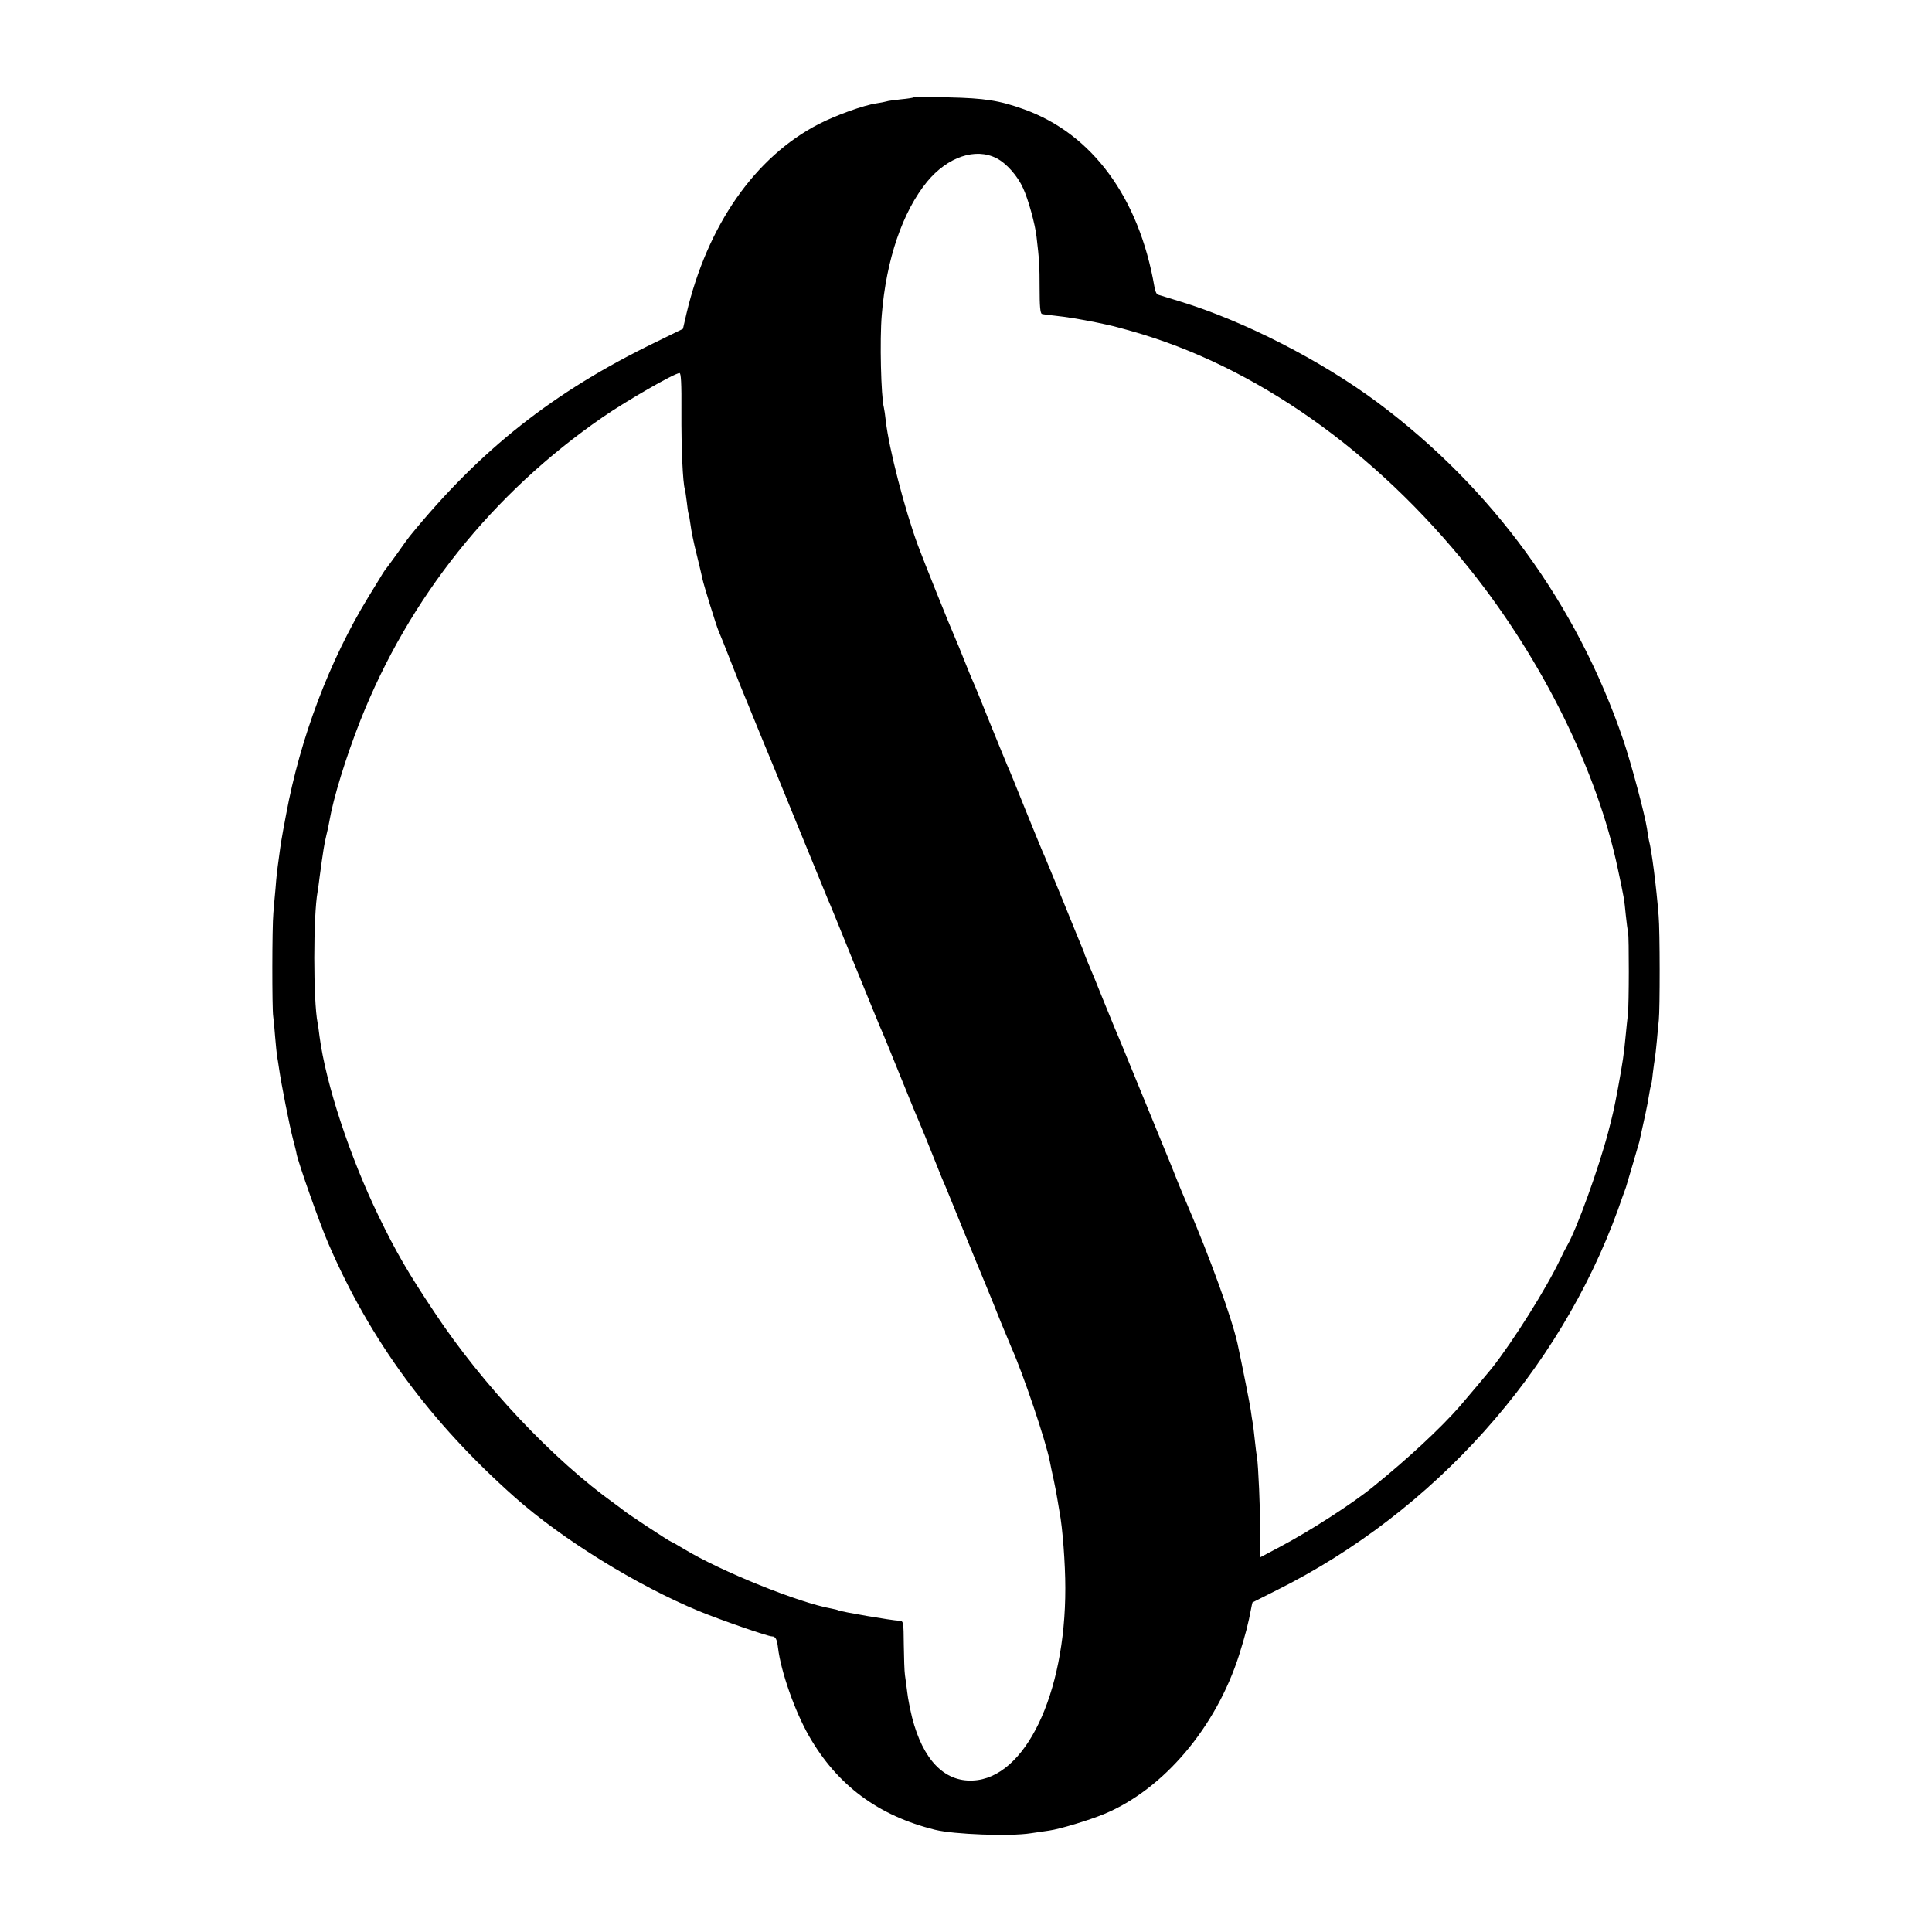
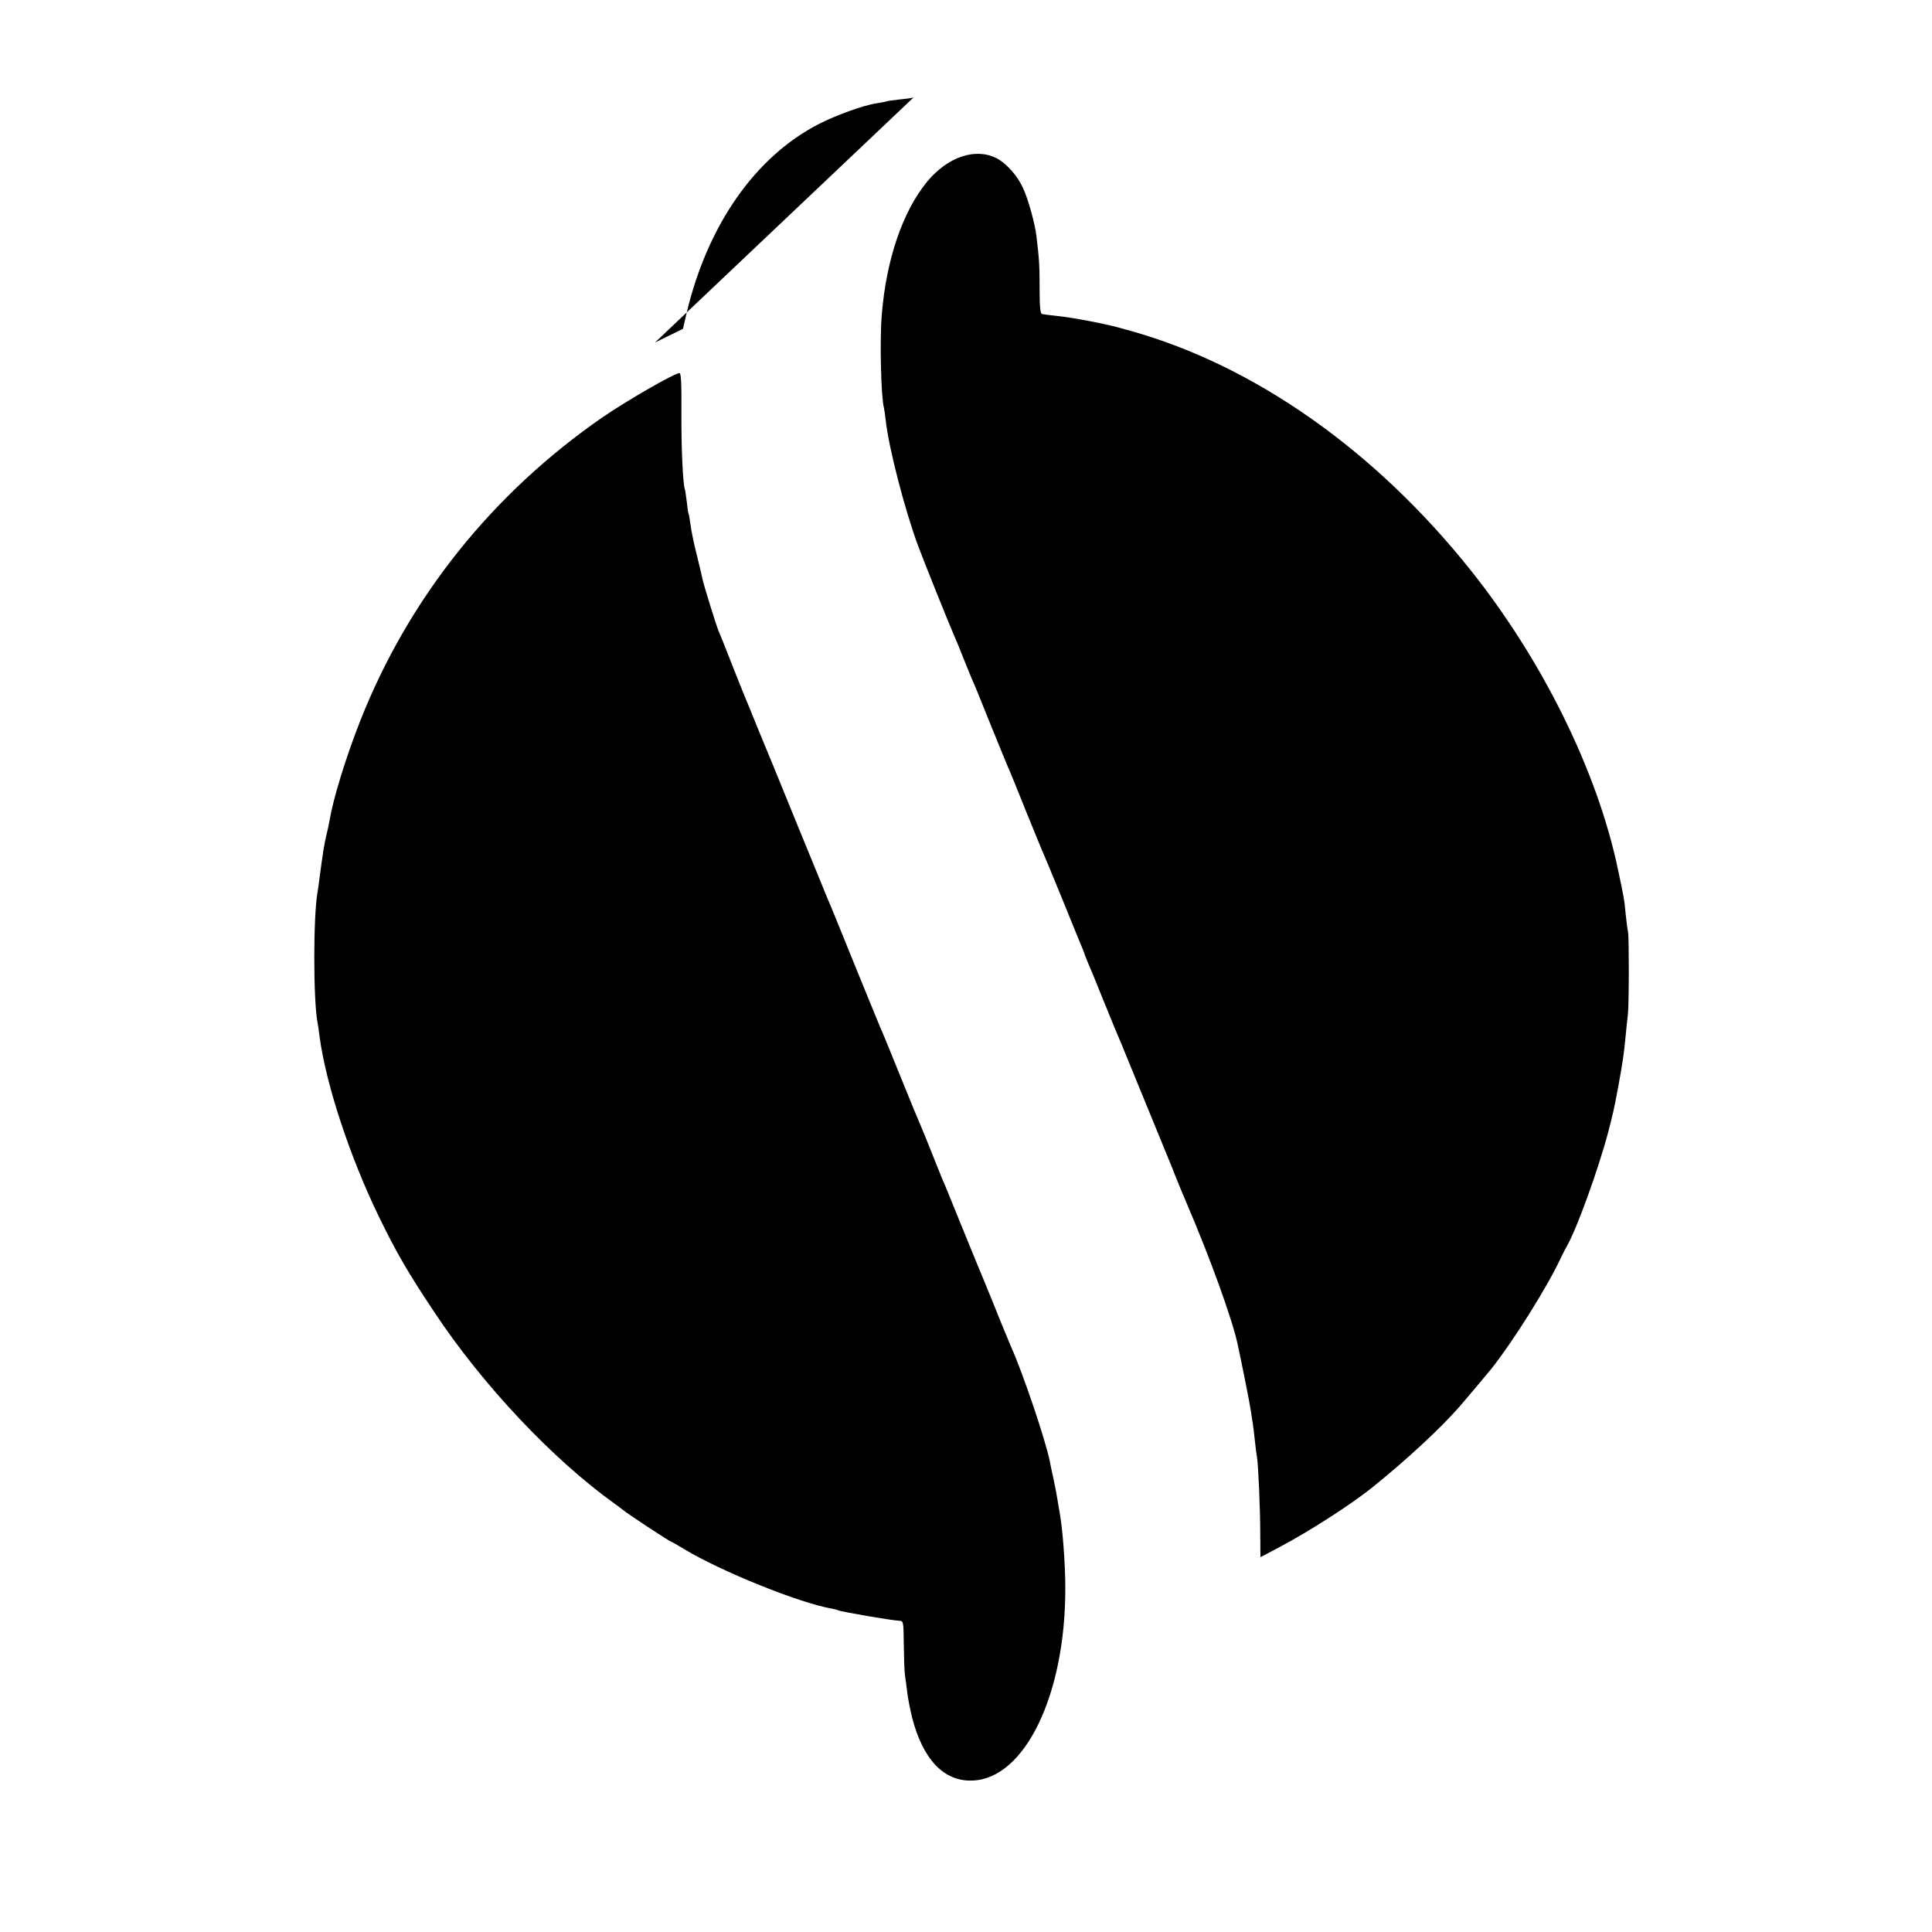
<svg xmlns="http://www.w3.org/2000/svg" version="1.0" width="1000pt" height="1000pt" viewBox="0 0 1000 1000" preserveAspectRatio="xMidYMid meet">
  <g transform="translate(0,1000) scale(0.1,-0.1)" fill="#000000" stroke="none">
-     <path d="M4729 9496 c-2 -2 -32 -7 -66 -10 -35 -4 -68 -8 -75 -11 -7 -2 -31 -7 -52 -10 -64 -9 -211 -62 -298 -107 -330 -170 -577 -524 -685 -982 l-18 -78 -145 -71 c-525 -255 -902 -552 -1269 -1002 -9 -11 -38 -51 -65 -90 -28 -38 -52 -72 -55 -75 -3 -3 -11 -14 -18 -25 -7 -11 -41 -68 -77 -126 -201 -329 -352 -729 -425 -1124 -25 -131 -28 -154 -36 -214 -12 -87 -14 -106 -19 -171 -4 -36 -8 -92 -11 -125 -7 -72 -7 -499 -1 -535 2 -14 7 -61 10 -106 4 -44 8 -89 10 -100 2 -10 7 -41 11 -69 11 -76 53 -290 71 -359 9 -34 18 -69 19 -78 10 -50 119 -359 164 -463 217 -504 527 -925 966 -1315 246 -218 629 -455 955 -590 113 -46 354 -130 376 -130 18 0 26 -15 31 -59 15 -124 87 -328 160 -456 146 -255 358 -413 653 -486 97 -24 388 -35 495 -18 33 5 76 11 96 14 56 8 205 53 285 86 307 128 578 448 698 824 33 106 47 160 62 240 3 16 6 30 7 31 1 1 58 29 127 64 812 406 1460 1129 1765 1970 14 41 29 82 32 90 3 8 7 20 9 25 2 6 17 57 34 115 17 58 33 112 35 120 24 106 45 204 50 240 4 24 8 47 10 50 2 3 7 33 10 65 4 33 9 68 11 79 2 10 6 51 10 90 3 39 8 87 10 106 6 59 6 460 -1 540 -12 152 -36 339 -50 390 -2 8 -7 35 -10 60 -11 73 -81 336 -123 460 -240 703 -678 1304 -1272 1747 -292 217 -690 421 -1020 522 -58 18 -110 34 -117 36 -7 2 -15 21 -18 42 -80 461 -322 790 -674 917 -127 46 -205 58 -392 62 -97 2 -178 2 -180 0z m429 -315 c51 -26 109 -91 138 -156 26 -56 62 -186 69 -250 14 -118 16 -151 16 -268 0 -91 3 -129 12 -132 7 -2 37 -6 67 -9 58 -6 131 -18 215 -35 81 -17 86 -18 182 -45 639 -180 1263 -620 1754 -1236 373 -467 657 -1043 763 -1548 32 -150 33 -155 41 -238 4 -38 9 -78 12 -89 5 -28 5 -371 -1 -425 -3 -25 -8 -72 -11 -105 -10 -104 -15 -138 -40 -275 -22 -117 -25 -129 -51 -230 -50 -189 -163 -503 -214 -590 -5 -8 -21 -39 -35 -69 -70 -148 -244 -425 -355 -565 -21 -26 -128 -153 -165 -196 -99 -113 -269 -271 -446 -414 -109 -89 -333 -233 -485 -313 l-100 -53 -1 128 c0 119 -10 351 -17 390 -2 9 -7 49 -11 87 -4 39 -9 79 -11 90 -2 11 -7 40 -10 65 -5 35 -44 231 -69 347 -30 133 -140 438 -262 723 -26 60 -31 74 -54 130 -12 30 -27 69 -34 85 -7 17 -63 154 -125 305 -62 151 -119 291 -127 310 -27 63 -31 73 -93 225 -33 83 -68 168 -78 190 -9 21 -17 42 -18 45 0 3 -5 16 -11 30 -6 14 -52 126 -102 250 -51 124 -98 239 -106 255 -7 17 -48 116 -90 220 -42 105 -82 204 -90 220 -7 17 -48 116 -90 220 -42 105 -82 204 -90 220 -7 17 -28 66 -45 110 -17 44 -38 94 -45 110 -28 63 -165 404 -193 480 -69 186 -151 504 -167 645 -3 30 -8 62 -10 70 -15 57 -22 352 -11 480 23 287 108 535 235 690 106 128 250 177 359 121z m-1631 -1313 c-1 -183 7 -368 18 -401 2 -6 6 -36 10 -66 3 -29 7 -56 9 -60 2 -3 6 -28 10 -56 3 -27 17 -97 32 -155 14 -58 28 -115 30 -127 6 -30 72 -243 83 -268 5 -11 35 -85 66 -165 31 -80 63 -158 70 -175 7 -16 27 -66 45 -110 18 -44 38 -93 45 -110 7 -16 84 -203 170 -415 87 -212 163 -398 170 -415 8 -16 68 -165 135 -330 67 -165 128 -313 135 -330 8 -16 55 -131 105 -255 50 -124 97 -238 105 -255 7 -16 32 -77 55 -135 23 -58 47 -118 54 -135 19 -43 29 -68 111 -270 40 -99 92 -225 115 -280 23 -55 59 -145 81 -200 23 -55 47 -113 54 -130 61 -136 179 -486 199 -590 3 -17 12 -59 20 -95 8 -36 16 -81 19 -100 3 -19 8 -48 11 -65 16 -83 30 -269 30 -395 1 -550 -208 -985 -479 -996 -148 -7 -258 108 -314 326 -10 42 -22 100 -25 130 -4 30 -9 71 -12 90 -3 19 -5 90 -6 158 -1 117 -2 122 -22 123 -38 1 -305 47 -317 54 -3 2 -19 6 -35 9 -169 30 -573 193 -763 308 -34 21 -65 38 -67 38 -6 0 -236 151 -250 165 -7 5 -24 19 -40 30 -322 230 -687 617 -937 995 -134 201 -197 309 -287 495 -149 307 -273 683 -306 930 -3 28 -8 59 -10 70 -23 114 -23 557 0 680 2 11 7 47 11 80 4 32 9 68 11 80 2 11 6 38 9 60 3 21 10 55 15 75 5 19 12 51 15 70 20 118 85 330 160 520 251 635 683 1176 1255 1571 122 84 370 227 397 228 8 1 11 -53 10 -201z" />
+     <path d="M4729 9496 c-2 -2 -32 -7 -66 -10 -35 -4 -68 -8 -75 -11 -7 -2 -31 -7 -52 -10 -64 -9 -211 -62 -298 -107 -330 -170 -577 -524 -685 -982 l-18 -78 -145 -71 z m429 -315 c51 -26 109 -91 138 -156 26 -56 62 -186 69 -250 14 -118 16 -151 16 -268 0 -91 3 -129 12 -132 7 -2 37 -6 67 -9 58 -6 131 -18 215 -35 81 -17 86 -18 182 -45 639 -180 1263 -620 1754 -1236 373 -467 657 -1043 763 -1548 32 -150 33 -155 41 -238 4 -38 9 -78 12 -89 5 -28 5 -371 -1 -425 -3 -25 -8 -72 -11 -105 -10 -104 -15 -138 -40 -275 -22 -117 -25 -129 -51 -230 -50 -189 -163 -503 -214 -590 -5 -8 -21 -39 -35 -69 -70 -148 -244 -425 -355 -565 -21 -26 -128 -153 -165 -196 -99 -113 -269 -271 -446 -414 -109 -89 -333 -233 -485 -313 l-100 -53 -1 128 c0 119 -10 351 -17 390 -2 9 -7 49 -11 87 -4 39 -9 79 -11 90 -2 11 -7 40 -10 65 -5 35 -44 231 -69 347 -30 133 -140 438 -262 723 -26 60 -31 74 -54 130 -12 30 -27 69 -34 85 -7 17 -63 154 -125 305 -62 151 -119 291 -127 310 -27 63 -31 73 -93 225 -33 83 -68 168 -78 190 -9 21 -17 42 -18 45 0 3 -5 16 -11 30 -6 14 -52 126 -102 250 -51 124 -98 239 -106 255 -7 17 -48 116 -90 220 -42 105 -82 204 -90 220 -7 17 -48 116 -90 220 -42 105 -82 204 -90 220 -7 17 -28 66 -45 110 -17 44 -38 94 -45 110 -28 63 -165 404 -193 480 -69 186 -151 504 -167 645 -3 30 -8 62 -10 70 -15 57 -22 352 -11 480 23 287 108 535 235 690 106 128 250 177 359 121z m-1631 -1313 c-1 -183 7 -368 18 -401 2 -6 6 -36 10 -66 3 -29 7 -56 9 -60 2 -3 6 -28 10 -56 3 -27 17 -97 32 -155 14 -58 28 -115 30 -127 6 -30 72 -243 83 -268 5 -11 35 -85 66 -165 31 -80 63 -158 70 -175 7 -16 27 -66 45 -110 18 -44 38 -93 45 -110 7 -16 84 -203 170 -415 87 -212 163 -398 170 -415 8 -16 68 -165 135 -330 67 -165 128 -313 135 -330 8 -16 55 -131 105 -255 50 -124 97 -238 105 -255 7 -16 32 -77 55 -135 23 -58 47 -118 54 -135 19 -43 29 -68 111 -270 40 -99 92 -225 115 -280 23 -55 59 -145 81 -200 23 -55 47 -113 54 -130 61 -136 179 -486 199 -590 3 -17 12 -59 20 -95 8 -36 16 -81 19 -100 3 -19 8 -48 11 -65 16 -83 30 -269 30 -395 1 -550 -208 -985 -479 -996 -148 -7 -258 108 -314 326 -10 42 -22 100 -25 130 -4 30 -9 71 -12 90 -3 19 -5 90 -6 158 -1 117 -2 122 -22 123 -38 1 -305 47 -317 54 -3 2 -19 6 -35 9 -169 30 -573 193 -763 308 -34 21 -65 38 -67 38 -6 0 -236 151 -250 165 -7 5 -24 19 -40 30 -322 230 -687 617 -937 995 -134 201 -197 309 -287 495 -149 307 -273 683 -306 930 -3 28 -8 59 -10 70 -23 114 -23 557 0 680 2 11 7 47 11 80 4 32 9 68 11 80 2 11 6 38 9 60 3 21 10 55 15 75 5 19 12 51 15 70 20 118 85 330 160 520 251 635 683 1176 1255 1571 122 84 370 227 397 228 8 1 11 -53 10 -201z" />
  </g>
</svg>